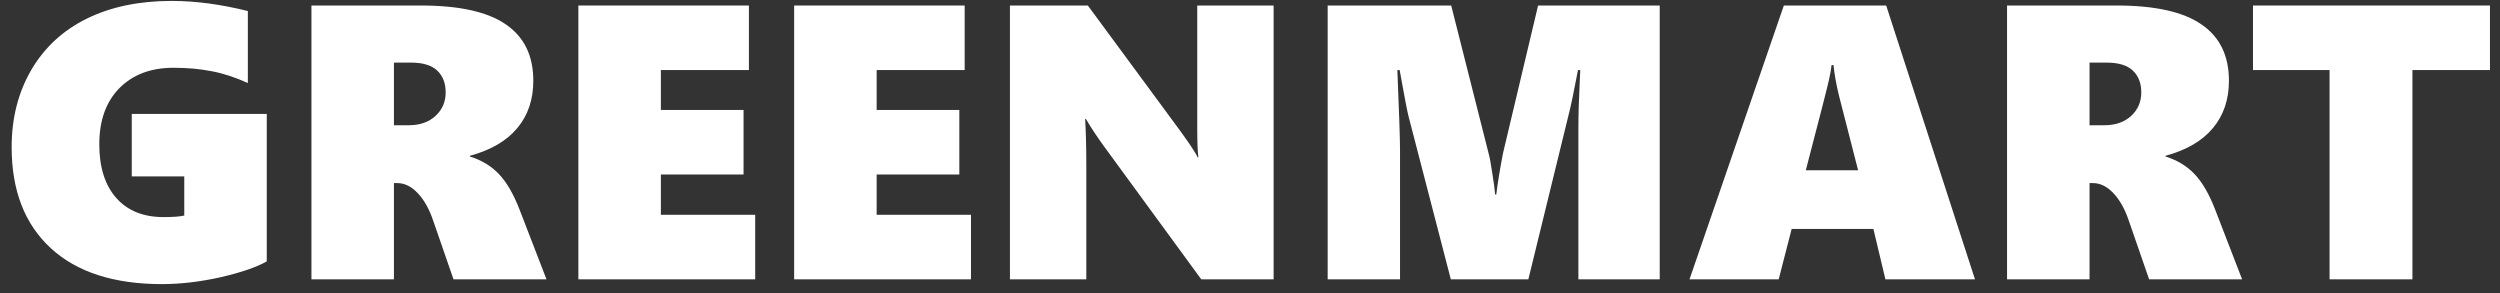
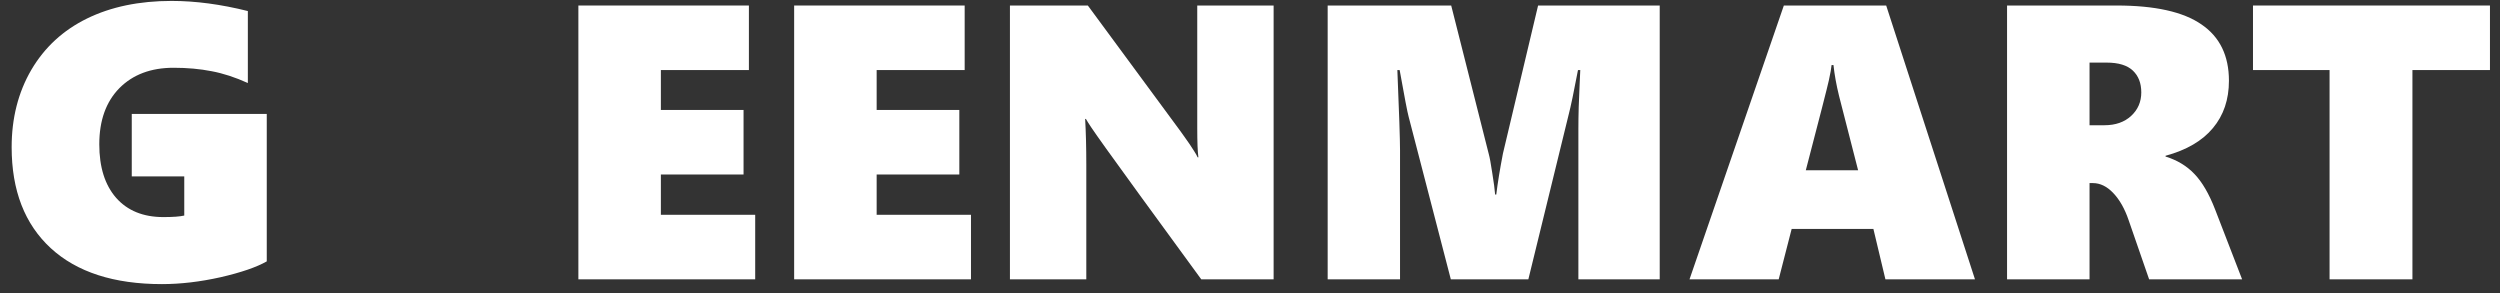
<svg xmlns="http://www.w3.org/2000/svg" width="179" height="21" viewBox="0 0 179 21" fill="none">
  <rect x="0" y="0" width="179" height="21" fill="#333333" stroke="none" />
  <path d="M172.73 5.016V20H166.797V5.016H161.314V0.395H178.281V5.016H172.73Z" fill="white" />
  <path d="M153.877 20L152.414 15.775C152.132 14.946 151.762 14.294 151.307 13.82C150.86 13.346 150.372 13.109 149.844 13.109H149.611V20H143.705V0.395H151.553C154.296 0.395 156.32 0.846 157.623 1.748C158.936 2.641 159.592 3.986 159.592 5.781C159.592 7.13 159.209 8.26 158.443 9.172C157.687 10.083 156.557 10.744 155.053 11.154V11.209C155.882 11.464 156.57 11.879 157.117 12.453C157.673 13.027 158.17 13.88 158.607 15.01L160.535 20H153.877ZM153.316 6.615C153.316 5.959 153.116 5.439 152.715 5.057C152.314 4.674 151.685 4.482 150.828 4.482H149.611V8.967H150.678C151.471 8.967 152.109 8.743 152.592 8.297C153.075 7.85 153.316 7.29 153.316 6.615Z" fill="white" />
  <path d="M134.996 20L134.135 16.391H128.283L127.354 20H120.969L127.723 0.395H135.051L141.408 20H134.996ZM131.277 4.66H131.141C131.122 4.879 131.059 5.239 130.949 5.74C130.84 6.242 130.288 8.393 129.295 12.193H133.041L131.674 6.861C131.482 6.077 131.35 5.344 131.277 4.66Z" fill="white" />
  <path d="M113.012 20V9.254C113.012 8.242 113.044 7.13 113.107 5.918L113.148 5.016H112.984C112.693 6.556 112.469 7.622 112.314 8.215L109.43 20H103.879L100.857 8.352C100.775 8.06 100.561 6.948 100.215 5.016H100.051C100.178 8.078 100.242 9.992 100.242 10.758V20H95.061V0.395H103.906L106.6 11.045C106.663 11.264 106.745 11.71 106.846 12.385C106.955 13.05 107.023 13.565 107.051 13.93H107.133C107.233 13.1 107.393 12.12 107.611 10.99L110.127 0.395H118.836V20H113.012Z" fill="white" />
-   <path d="M86.01 20L79.092 10.539C78.545 9.792 78.098 9.117 77.752 8.516H77.697C77.752 9.482 77.779 10.566 77.779 11.77V20H72.311V0.395H77.889L84.519 9.391C84.602 9.509 84.702 9.65 84.82 9.814C84.939 9.979 85.057 10.147 85.176 10.32C85.294 10.493 85.404 10.662 85.504 10.826C85.613 10.99 85.695 11.136 85.75 11.264H85.805C85.75 10.863 85.723 10.17 85.723 9.186V0.395H91.191V20H86.01Z" fill="white" />
+   <path d="M86.01 20C78.545 9.792 78.098 9.117 77.752 8.516H77.697C77.752 9.482 77.779 10.566 77.779 11.77V20H72.311V0.395H77.889L84.519 9.391C84.602 9.509 84.702 9.65 84.82 9.814C84.939 9.979 85.057 10.147 85.176 10.32C85.294 10.493 85.404 10.662 85.504 10.826C85.613 10.99 85.695 11.136 85.75 11.264H85.805C85.75 10.863 85.723 10.17 85.723 9.186V0.395H91.191V20H86.01Z" fill="white" />
  <path d="M56.861 20V0.395H69.07V5.016H62.768V7.873H68.688V12.494H62.768V15.379H69.522V20H56.861Z" fill="white" />
  <path d="M41.412 20V0.395H53.621V5.016H47.318V7.873H53.238V12.494H47.318V15.379H54.072V20H41.412Z" fill="white" />
-   <path d="M32.471 20L31.008 15.775C30.725 14.946 30.356 14.294 29.9 13.82C29.454 13.346 28.966 13.109 28.438 13.109H28.205V20H22.299V0.395H30.146C32.89 0.395 34.913 0.846 36.217 1.748C37.529 2.641 38.185 3.986 38.185 5.781C38.185 7.13 37.803 8.26 37.037 9.172C36.281 10.083 35.15 10.744 33.647 11.154V11.209C34.476 11.464 35.164 11.879 35.711 12.453C36.267 13.027 36.764 13.88 37.201 15.01L39.129 20H32.471ZM31.91 6.615C31.91 5.959 31.71 5.439 31.309 5.057C30.908 4.674 30.279 4.482 29.422 4.482H28.205V8.967H29.271C30.064 8.967 30.703 8.743 31.186 8.297C31.669 7.85 31.91 7.29 31.91 6.615Z" fill="white" />
  <path d="M19.1 18.715C18.361 19.134 17.259 19.512 15.791 19.85C14.324 20.178 12.925 20.342 11.594 20.342C8.158 20.342 5.505 19.485 3.637 17.771C1.768 16.049 0.834 13.638 0.834 10.539C0.834 8.461 1.303 6.615 2.242 5.002C3.19 3.389 4.521 2.163 6.234 1.324C7.948 0.486 9.967 0.066 12.291 0.066C13.995 0.066 15.814 0.308 17.746 0.791V5.945C16.844 5.535 15.978 5.253 15.148 5.098C14.319 4.934 13.412 4.852 12.428 4.852C10.805 4.852 9.511 5.339 8.545 6.314C7.588 7.29 7.109 8.63 7.109 10.334C7.109 11.966 7.51 13.242 8.312 14.162C9.124 15.083 10.254 15.543 11.703 15.543C12.378 15.543 12.874 15.507 13.193 15.434V12.631H9.434V8.16H19.1V18.715Z" fill="white" />
</svg>